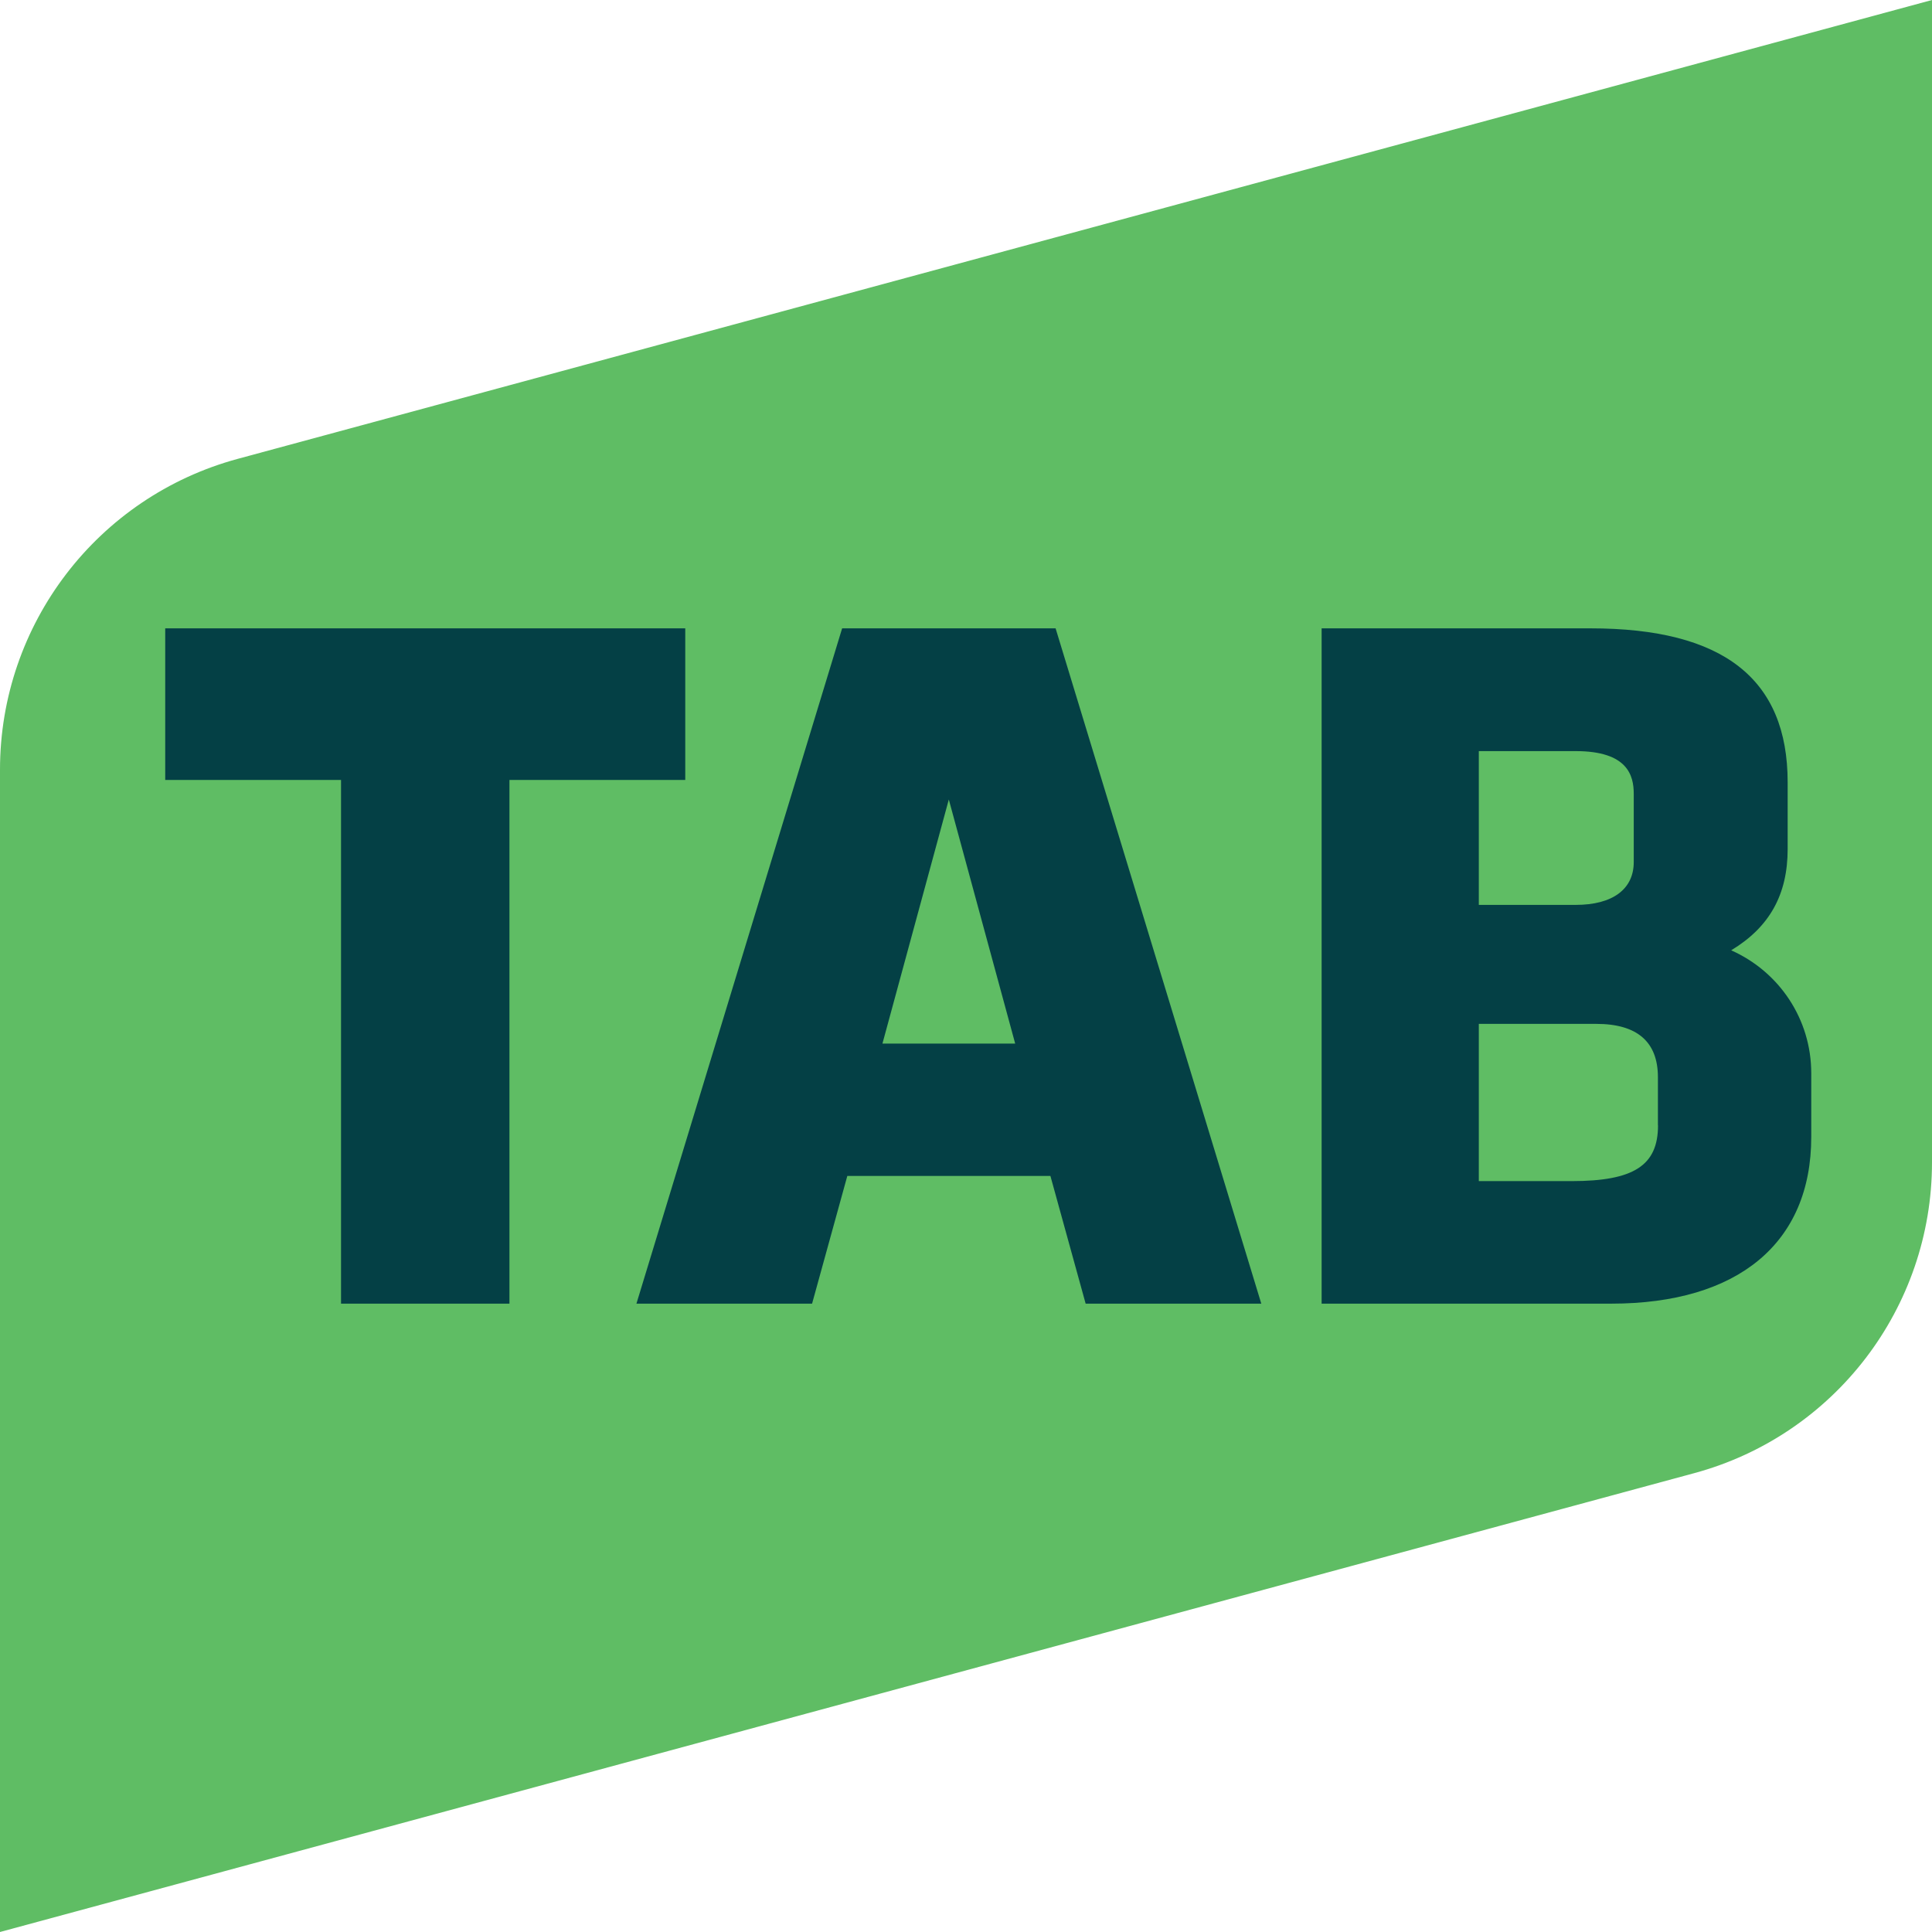
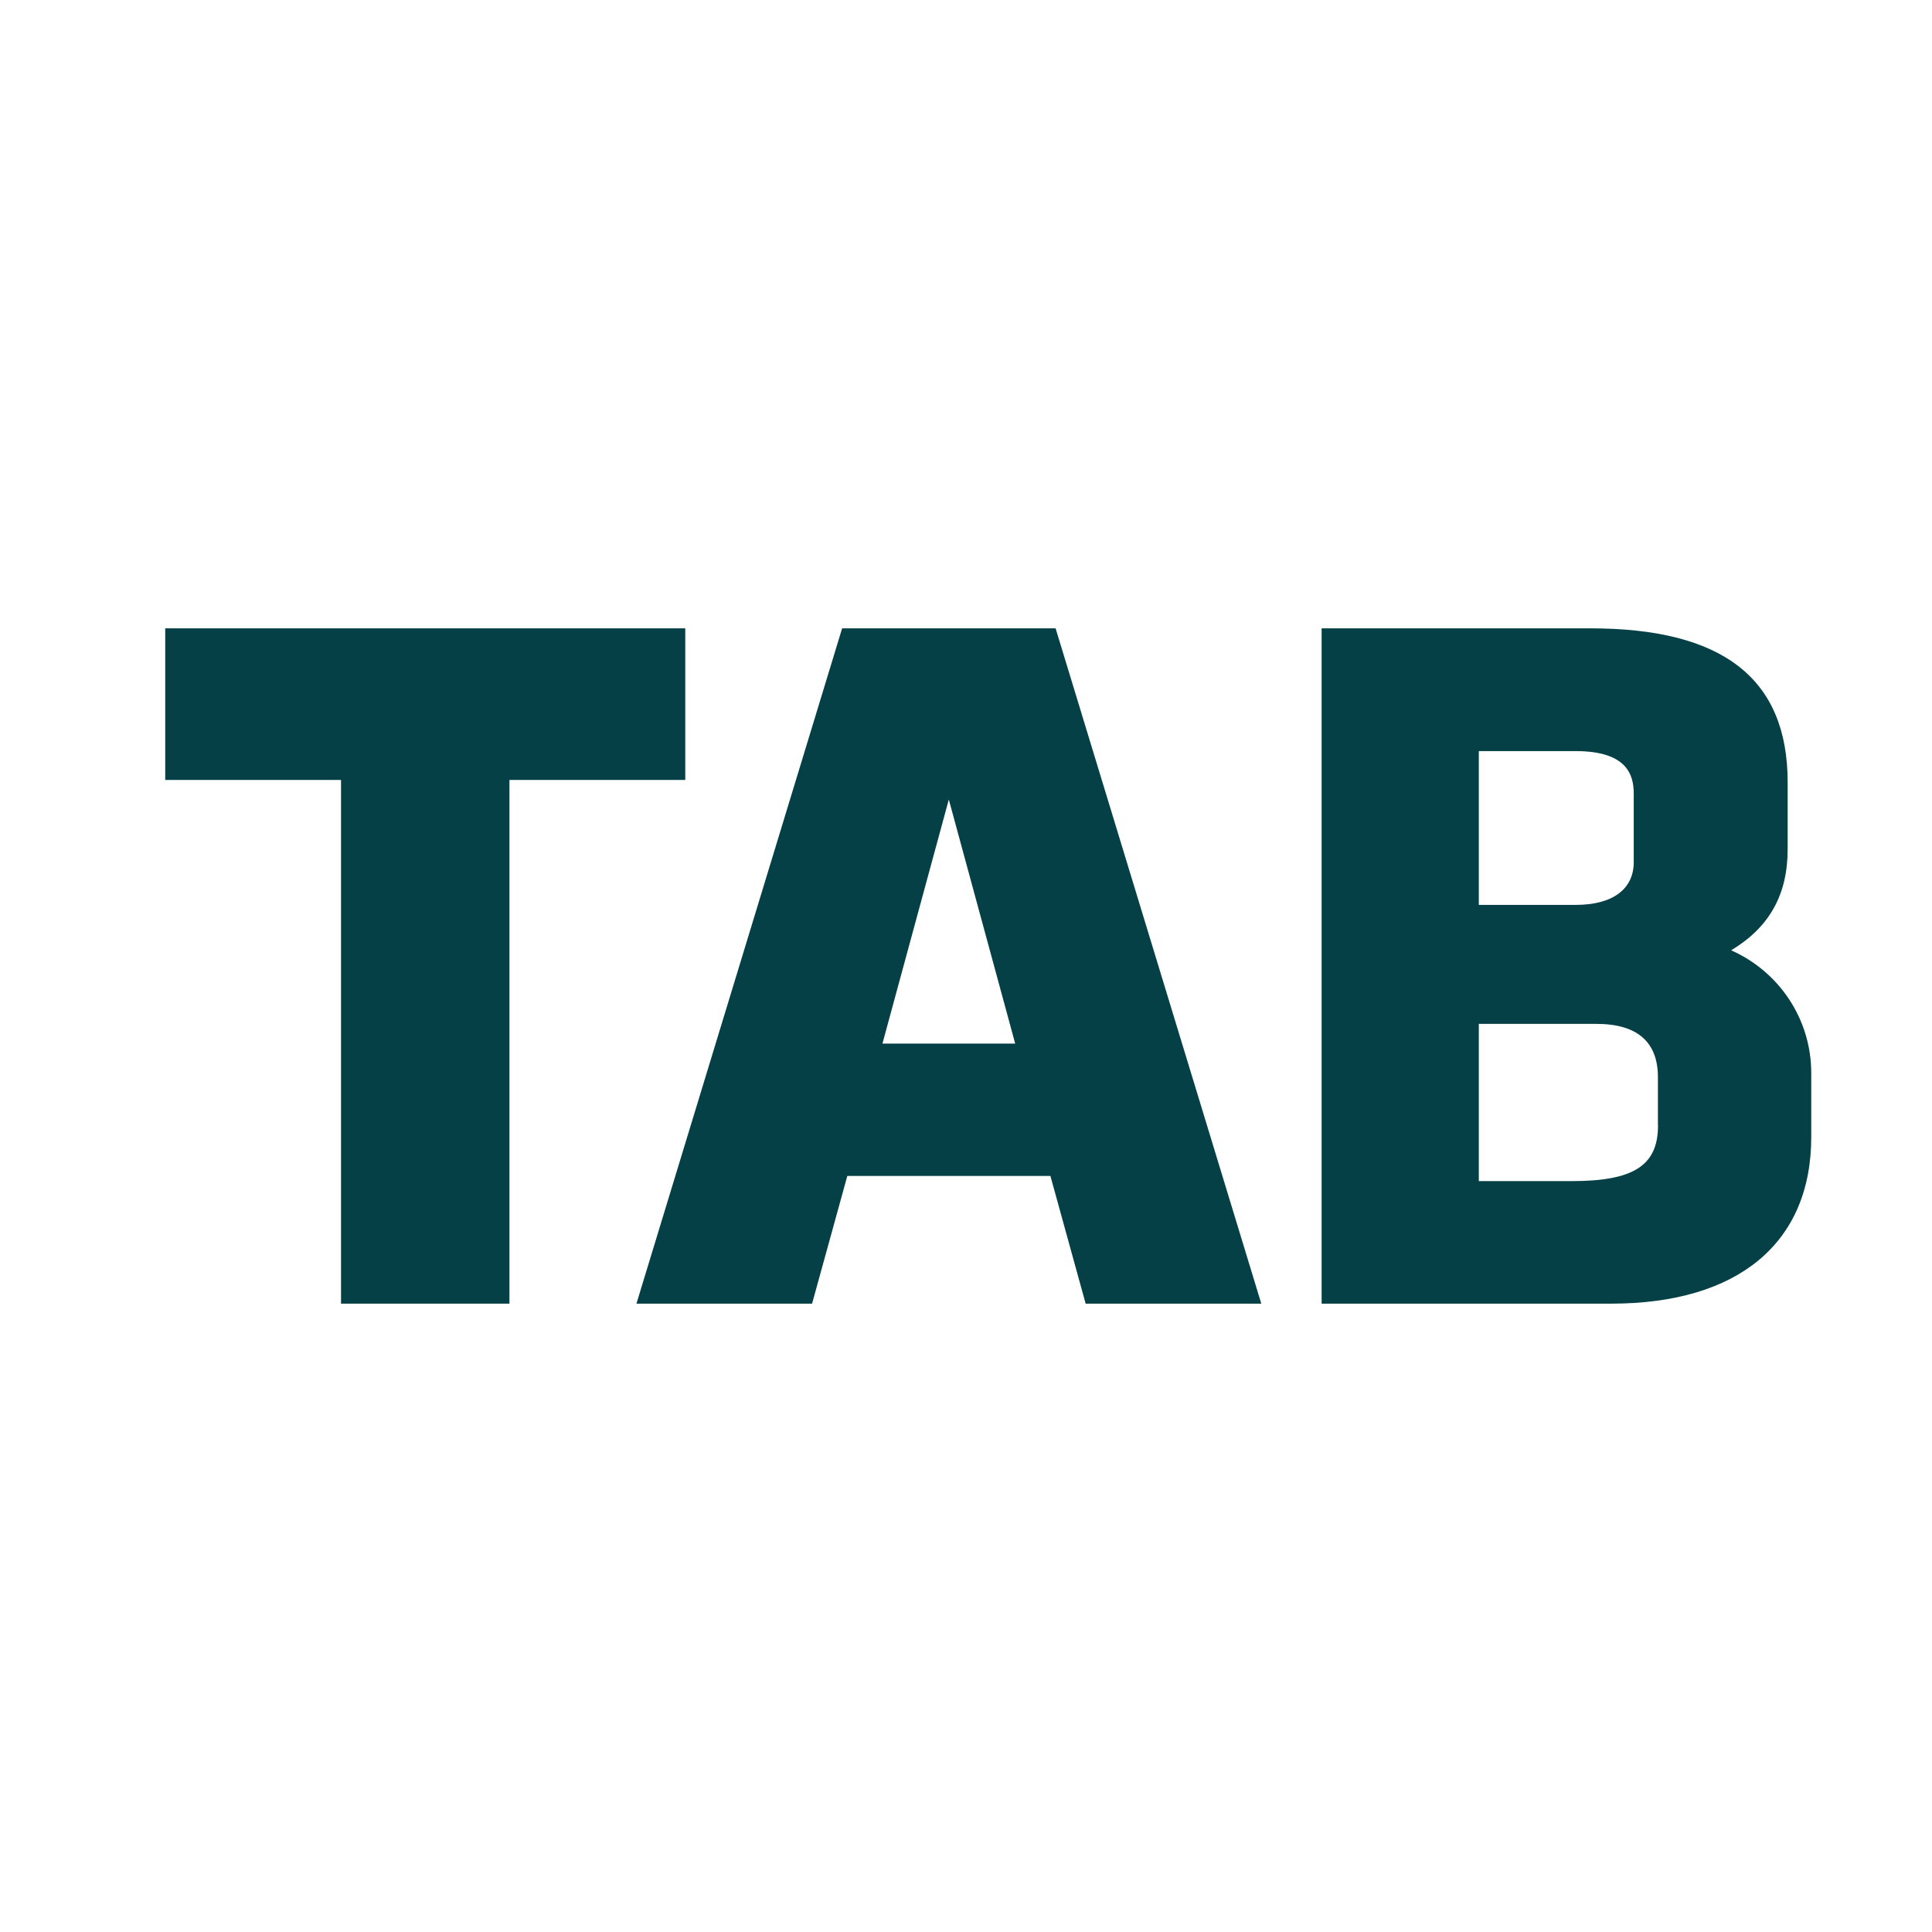
<svg xmlns="http://www.w3.org/2000/svg" id="Layer_2" data-name="Layer 2" viewBox="0 0 604.31 604.31">
  <defs>
    <style>      .cls-1 {        fill: #044045;      }      .cls-2 {        fill: #5fbd64;      }    </style>
  </defs>
  <g id="Layer_1-2" data-name="Layer 1">
    <g>
-       <path class="cls-2" d="M604.31,0L74.38,143.52C30.49,155.41,0,195.24,0,240.74v363.57l529.93-143.52c43.91-11.88,74.38-51.72,74.38-97.22V0Z" />
      <path class="cls-1" d="M541.52,297.23c12-7.24,17.64-17.45,17.64-31.64v-20.9c0-32.39-20.18-48.15-61.67-48.15h-84.1v211.23h90.56c39.77,0,62.59-19.01,62.59-52.12v-19.98c0-16.84-9.96-31.7-25.02-38.41v-.03ZM462.56,234.94h30.31c16.25,0,18.15,7.63,18.15,13.36v21.35c0,8.49-6.62,13.39-18.15,13.39h-30.31v-48.09ZM518.61,352.02c0,12.52-7.57,17.42-27,17.42h-29.05v-49.18h36.76c12.77,0,19.26,5.62,19.26,16.67v15.08h.03Z" />
      <path class="cls-1" d="M330.15,196.54h-66.74l-64.34,211.23h54.94l11.02-39.94h63.53l11.02,39.94h54.94l-64.34-211.23h-.03ZM276.02,326.42l20.76-76.34,20.76,76.34h-41.52Z" />
      <path class="cls-1" d="M51.68,196.54v47.42h54.99v163.81h52.68v-163.81h54.99v-47.42H51.68Z" />
    </g>
  </g>
</svg>